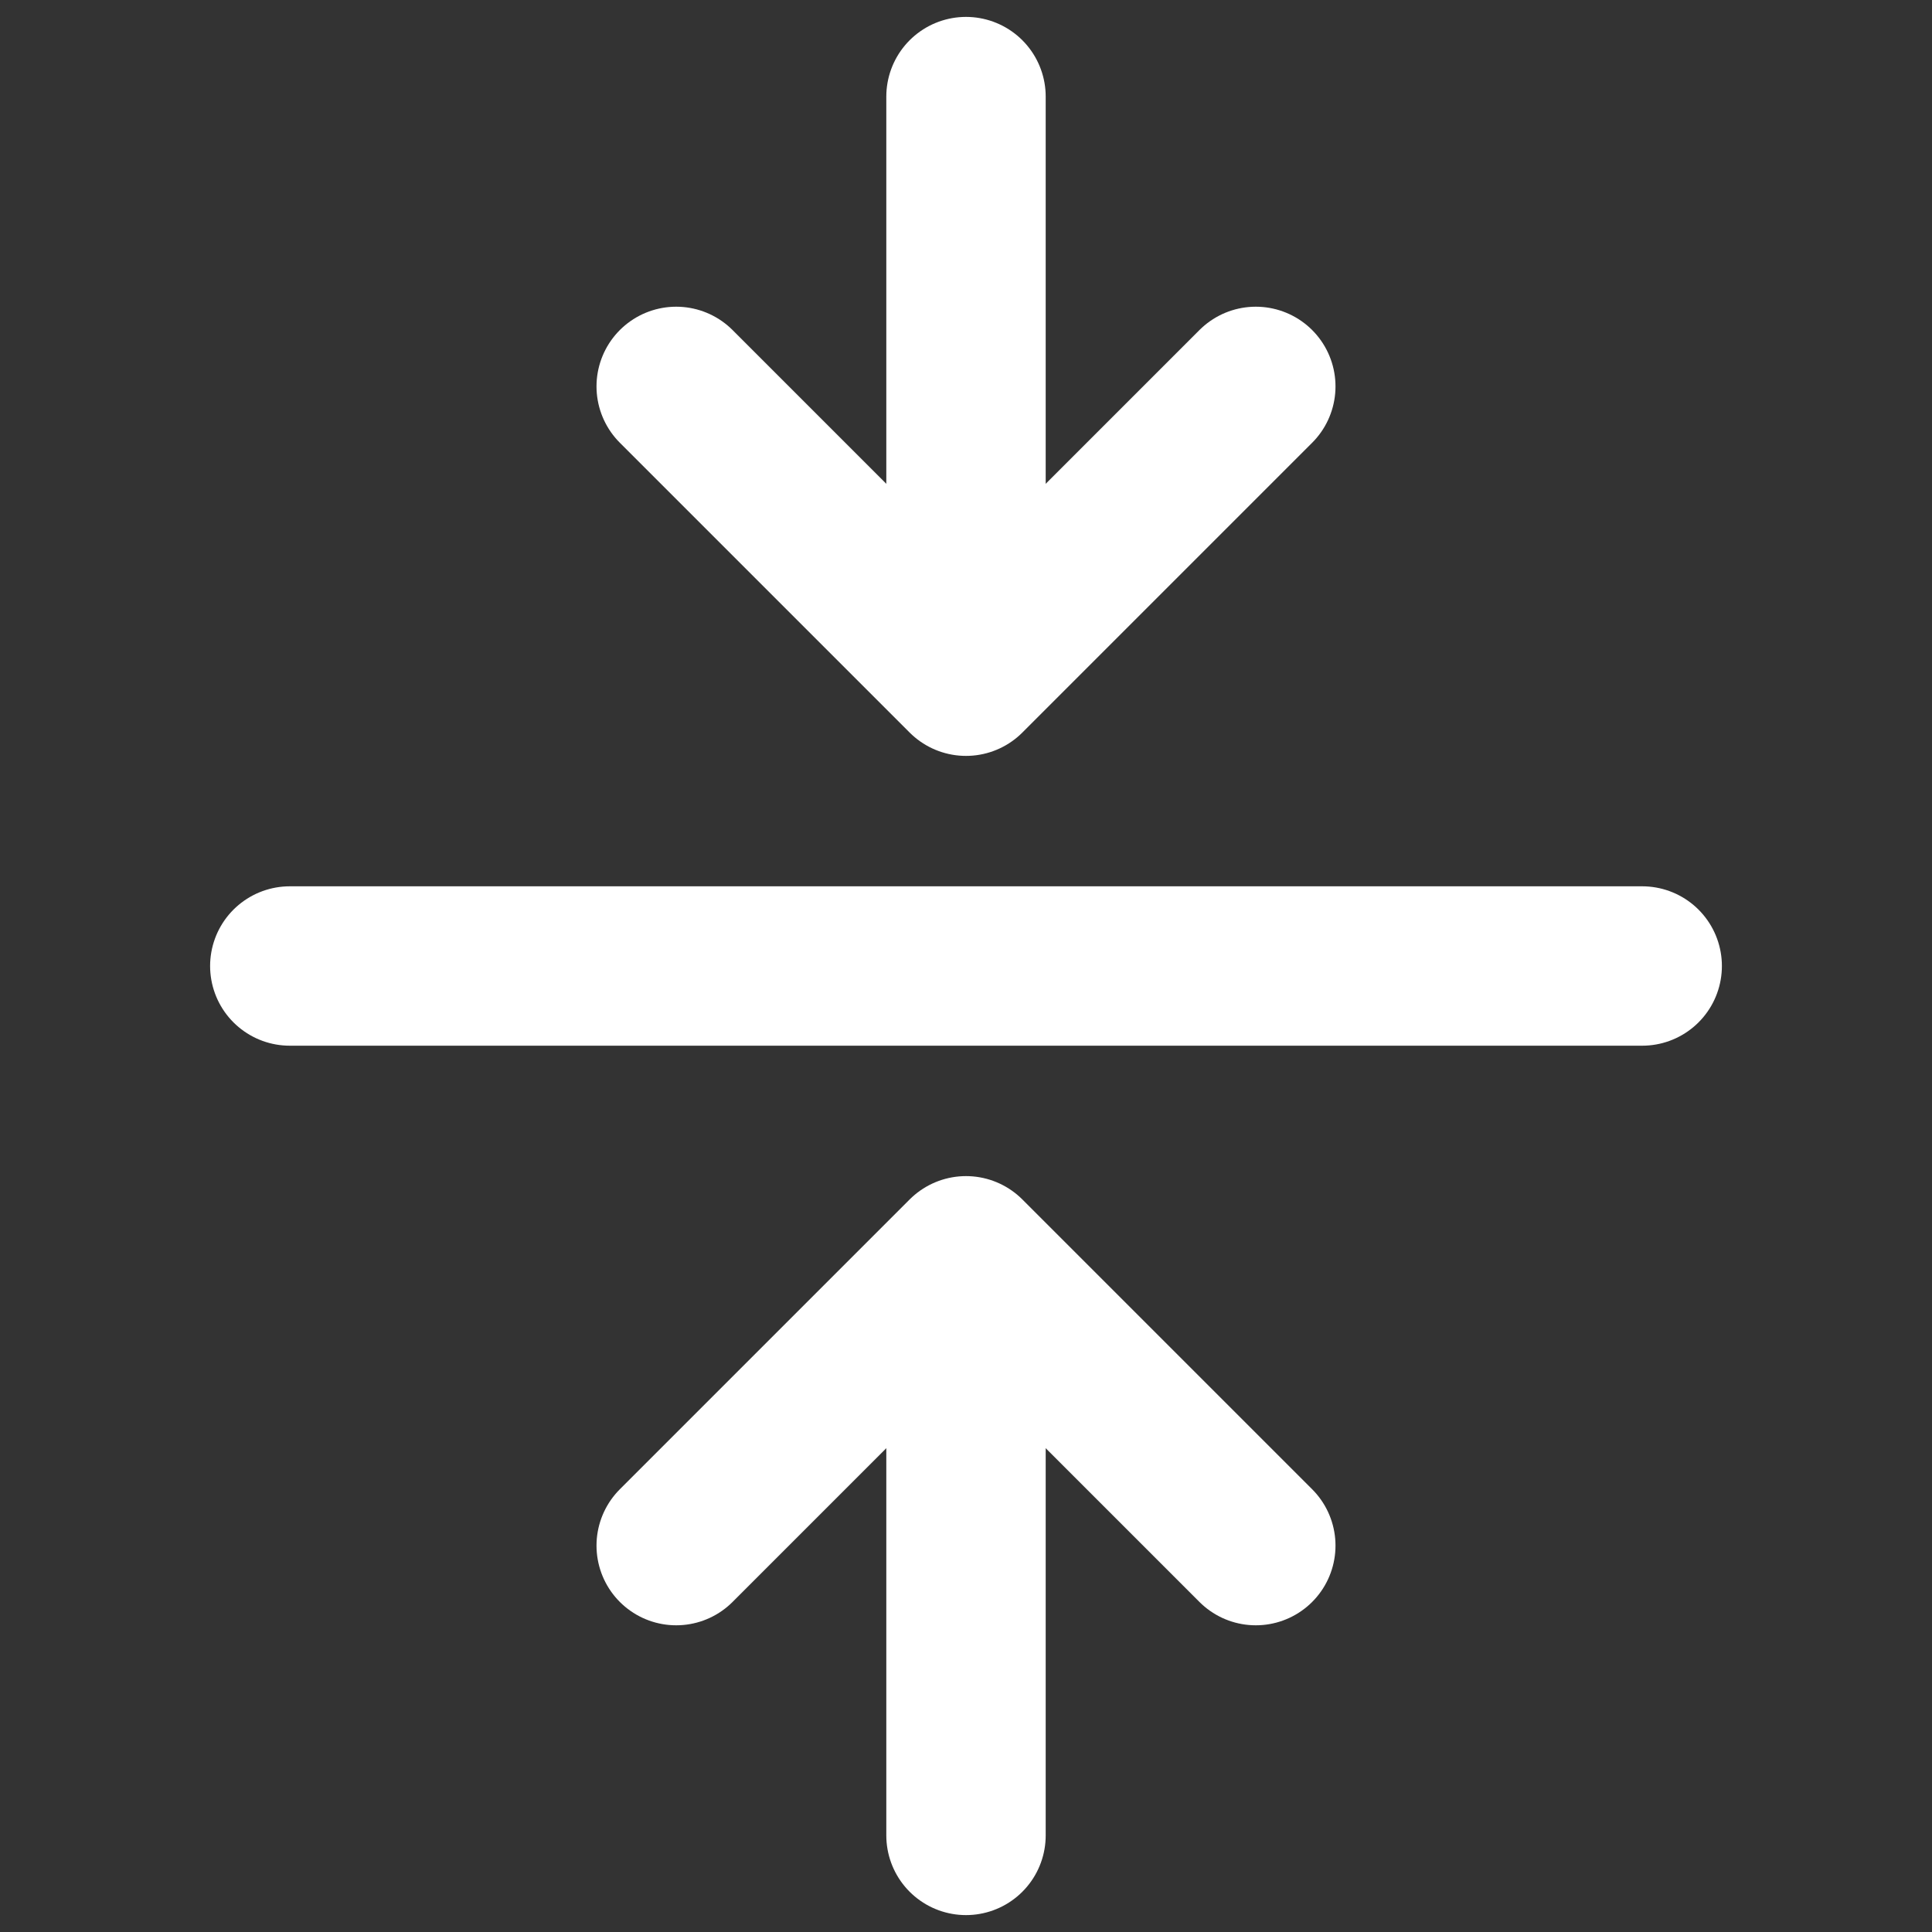
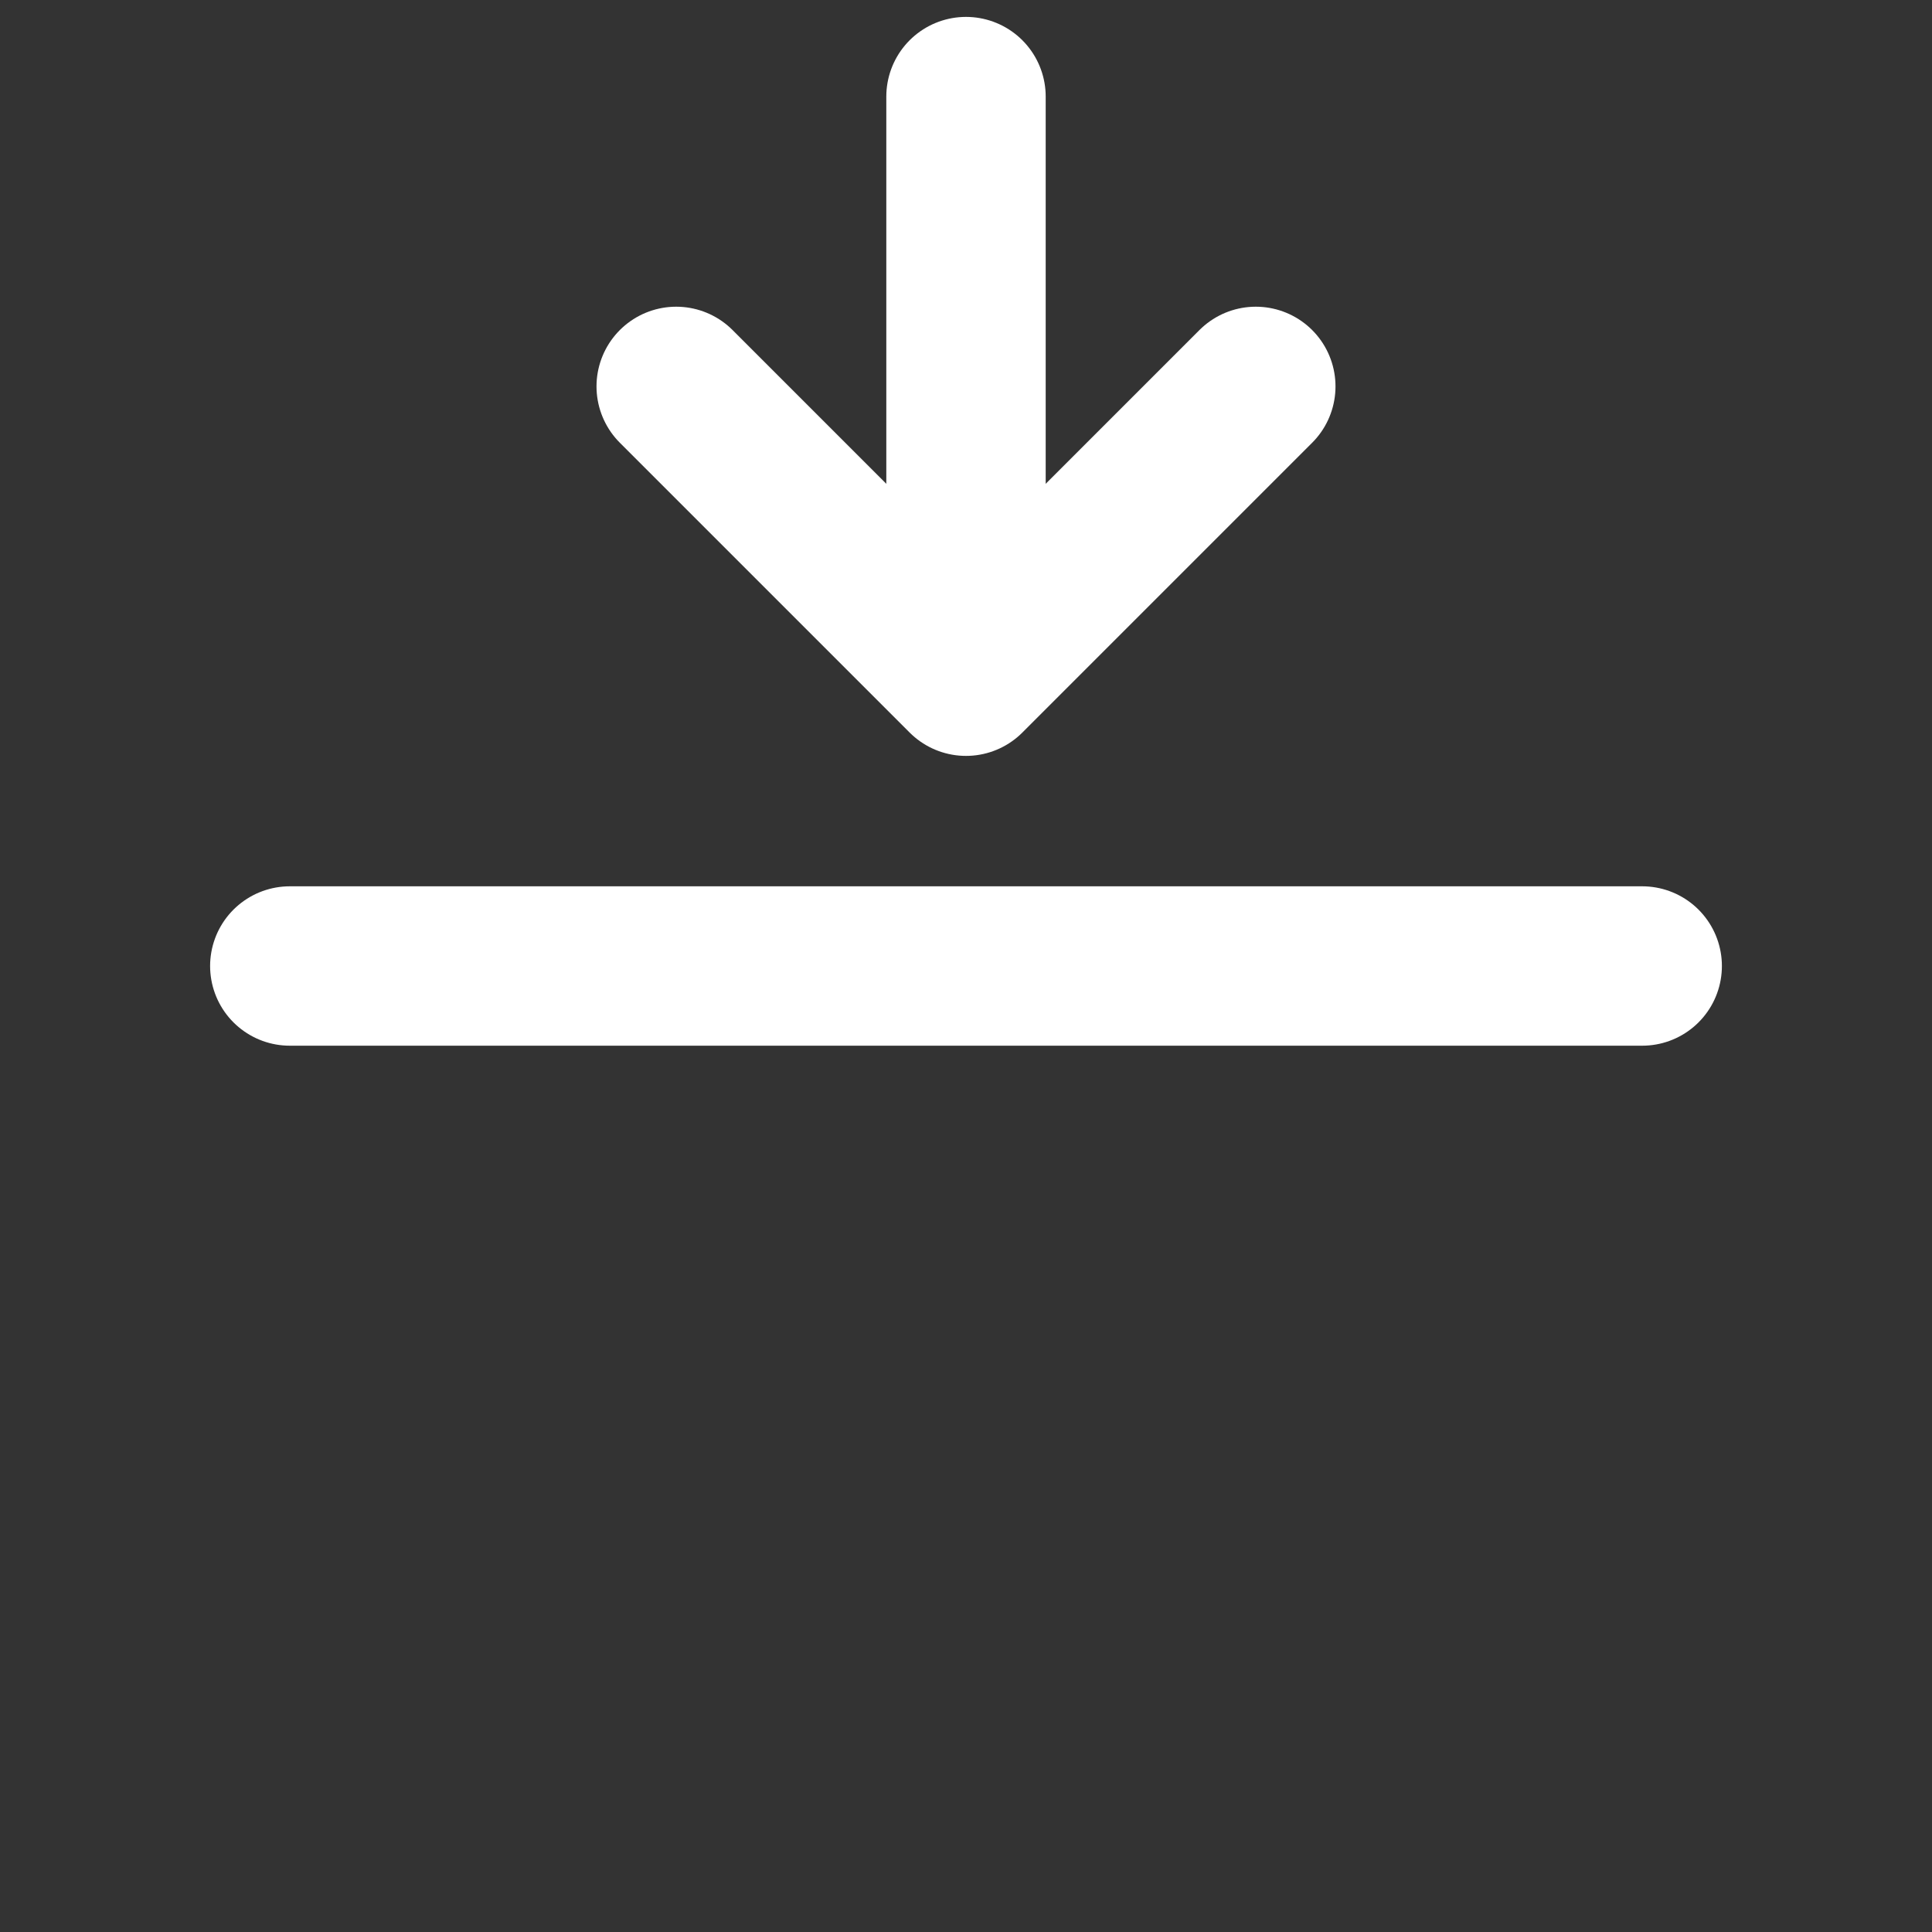
<svg xmlns="http://www.w3.org/2000/svg" width="20" height="20" viewBox="0 0 20 20" fill="none">
  <rect x="0" y="0" width="20" height="20" fill="#333333" stroke="none" />
  <path d="M3 10L7.5 10L12.5 10L17 10" stroke="white" stroke-width="1.65" stroke-linecap="round" stroke-linejoin="round" />
-   <path d="M10 14L10 19" stroke="white" stroke-width="1.65" stroke-linecap="round" />
  <path d="M10 6L10 1" stroke="white" stroke-width="1.65" stroke-linecap="round" />
-   <path d="M13 16L10 13L7 16" stroke="white" stroke-width="1.65" stroke-linecap="round" stroke-linejoin="round" />
  <path d="M7 4L10 7L13 4" stroke="white" stroke-width="1.65" stroke-linecap="round" stroke-linejoin="round" />
</svg>